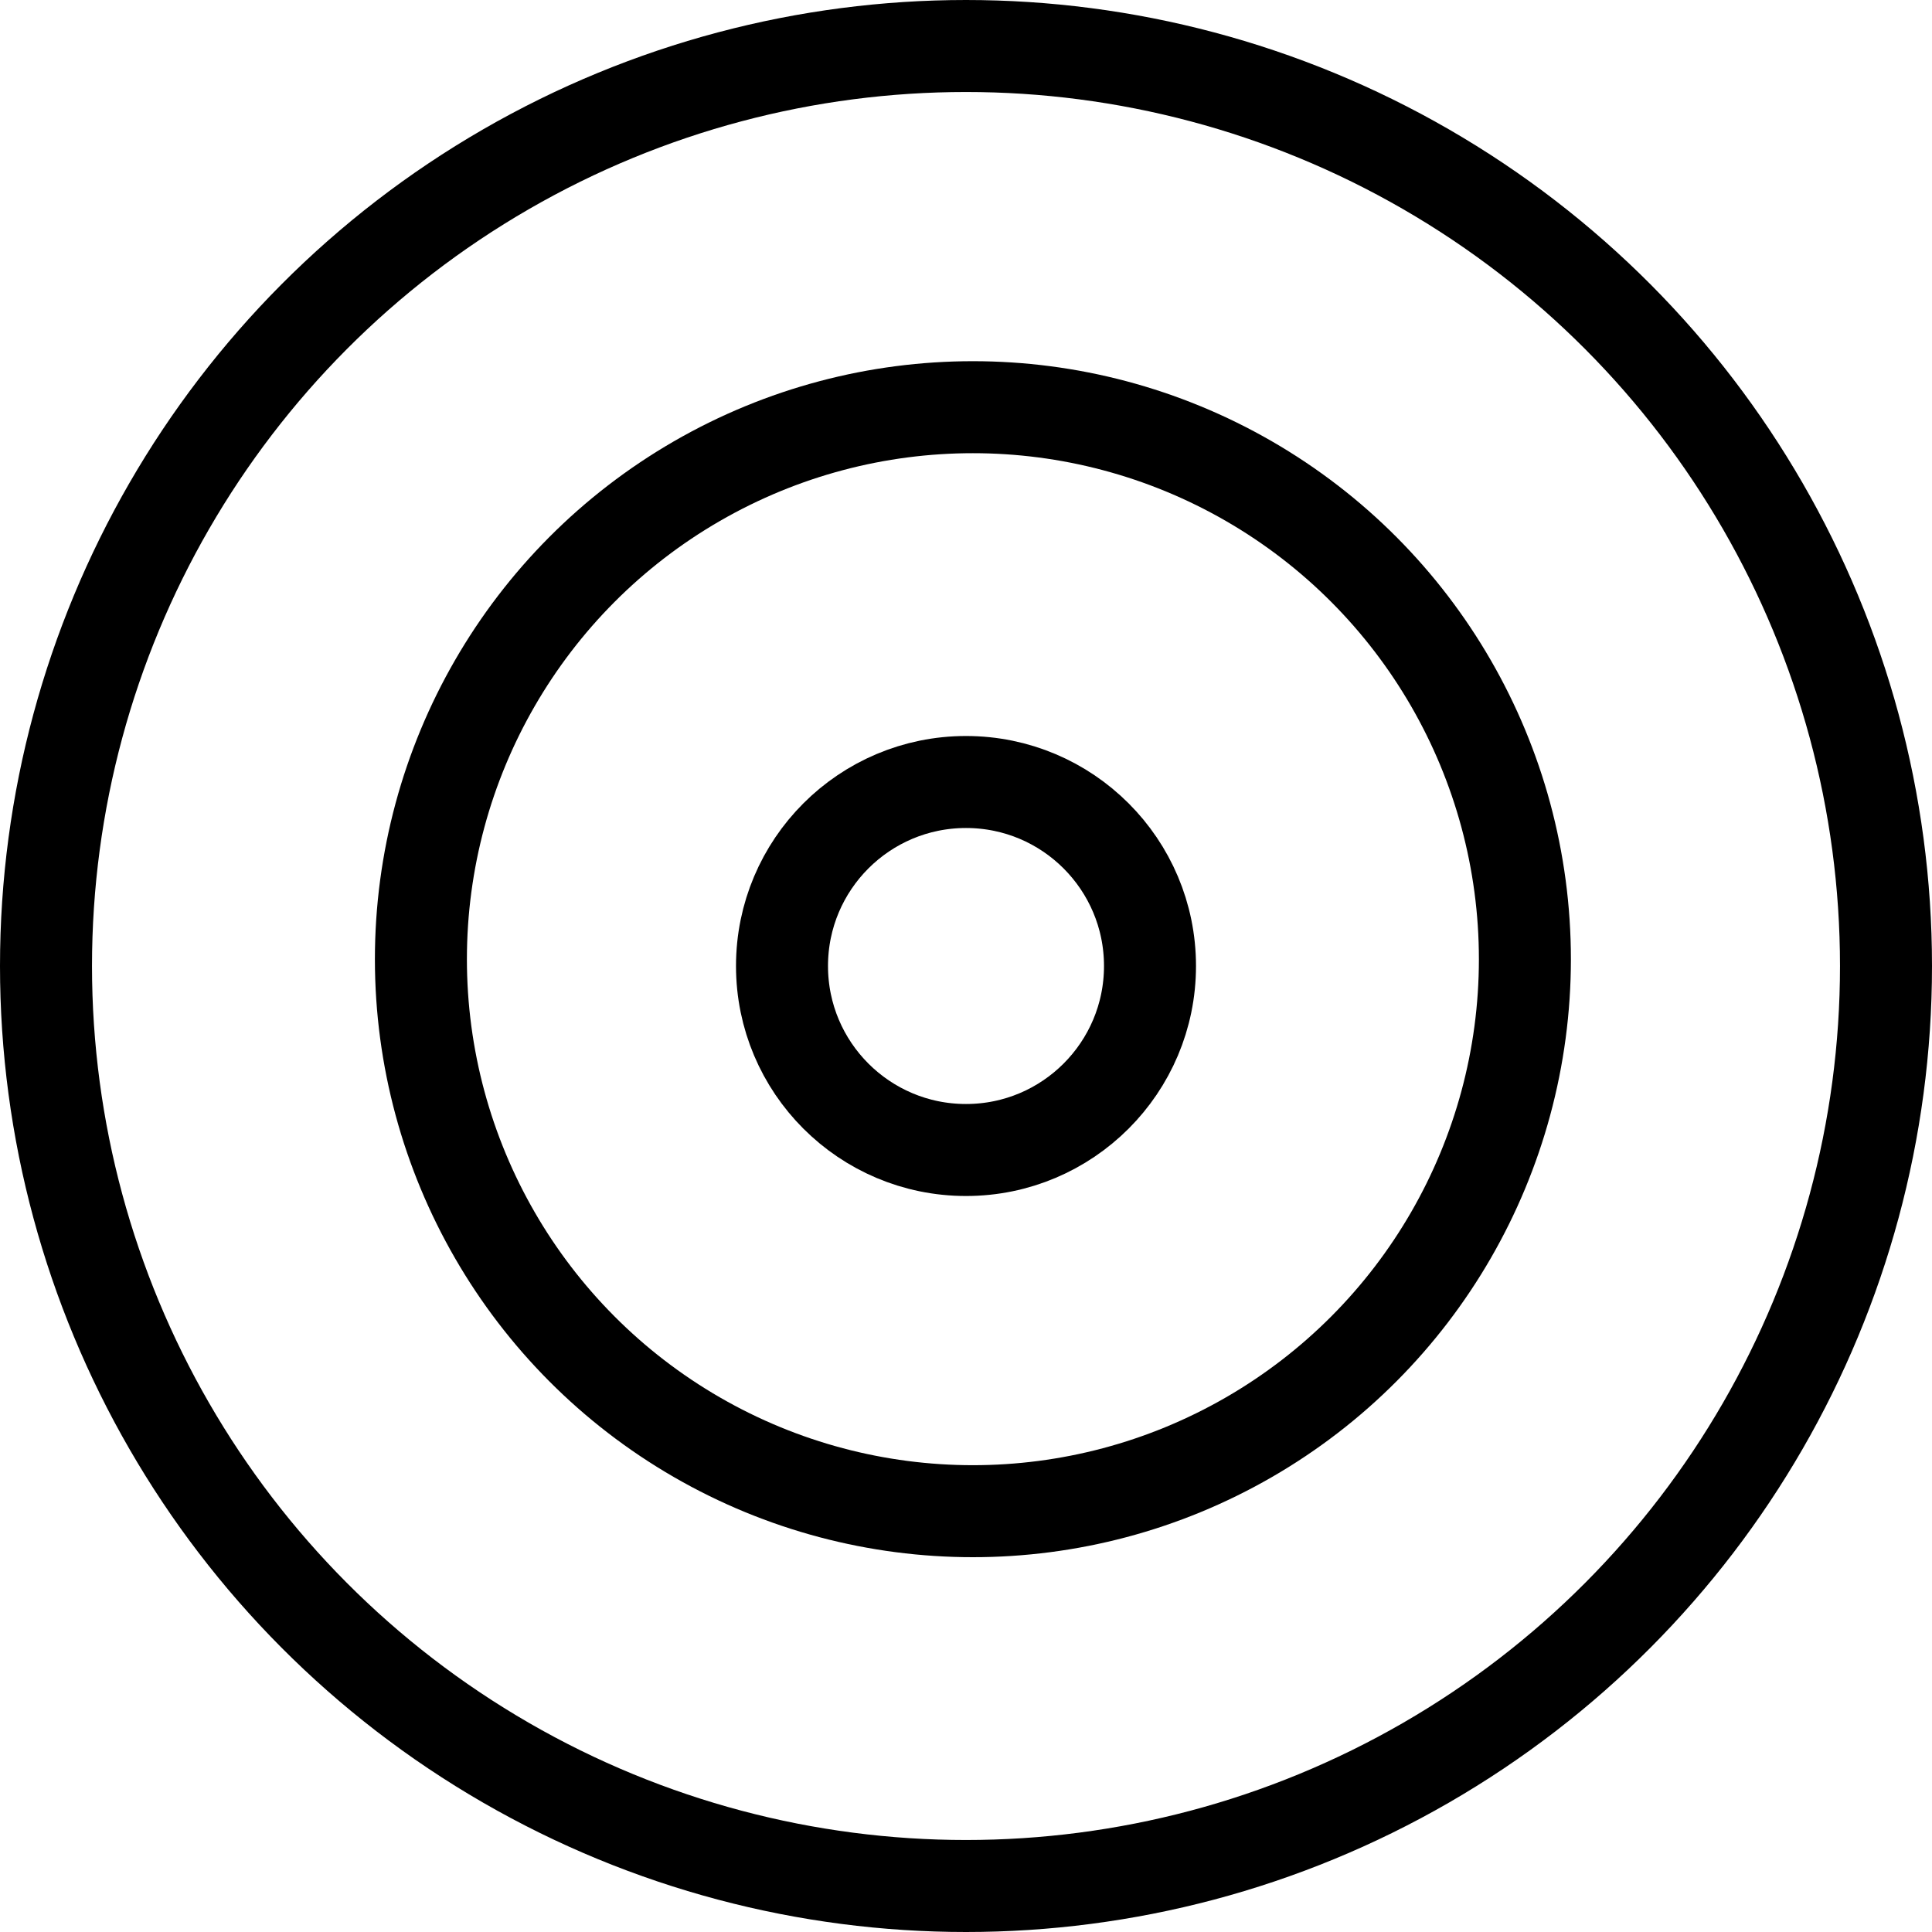
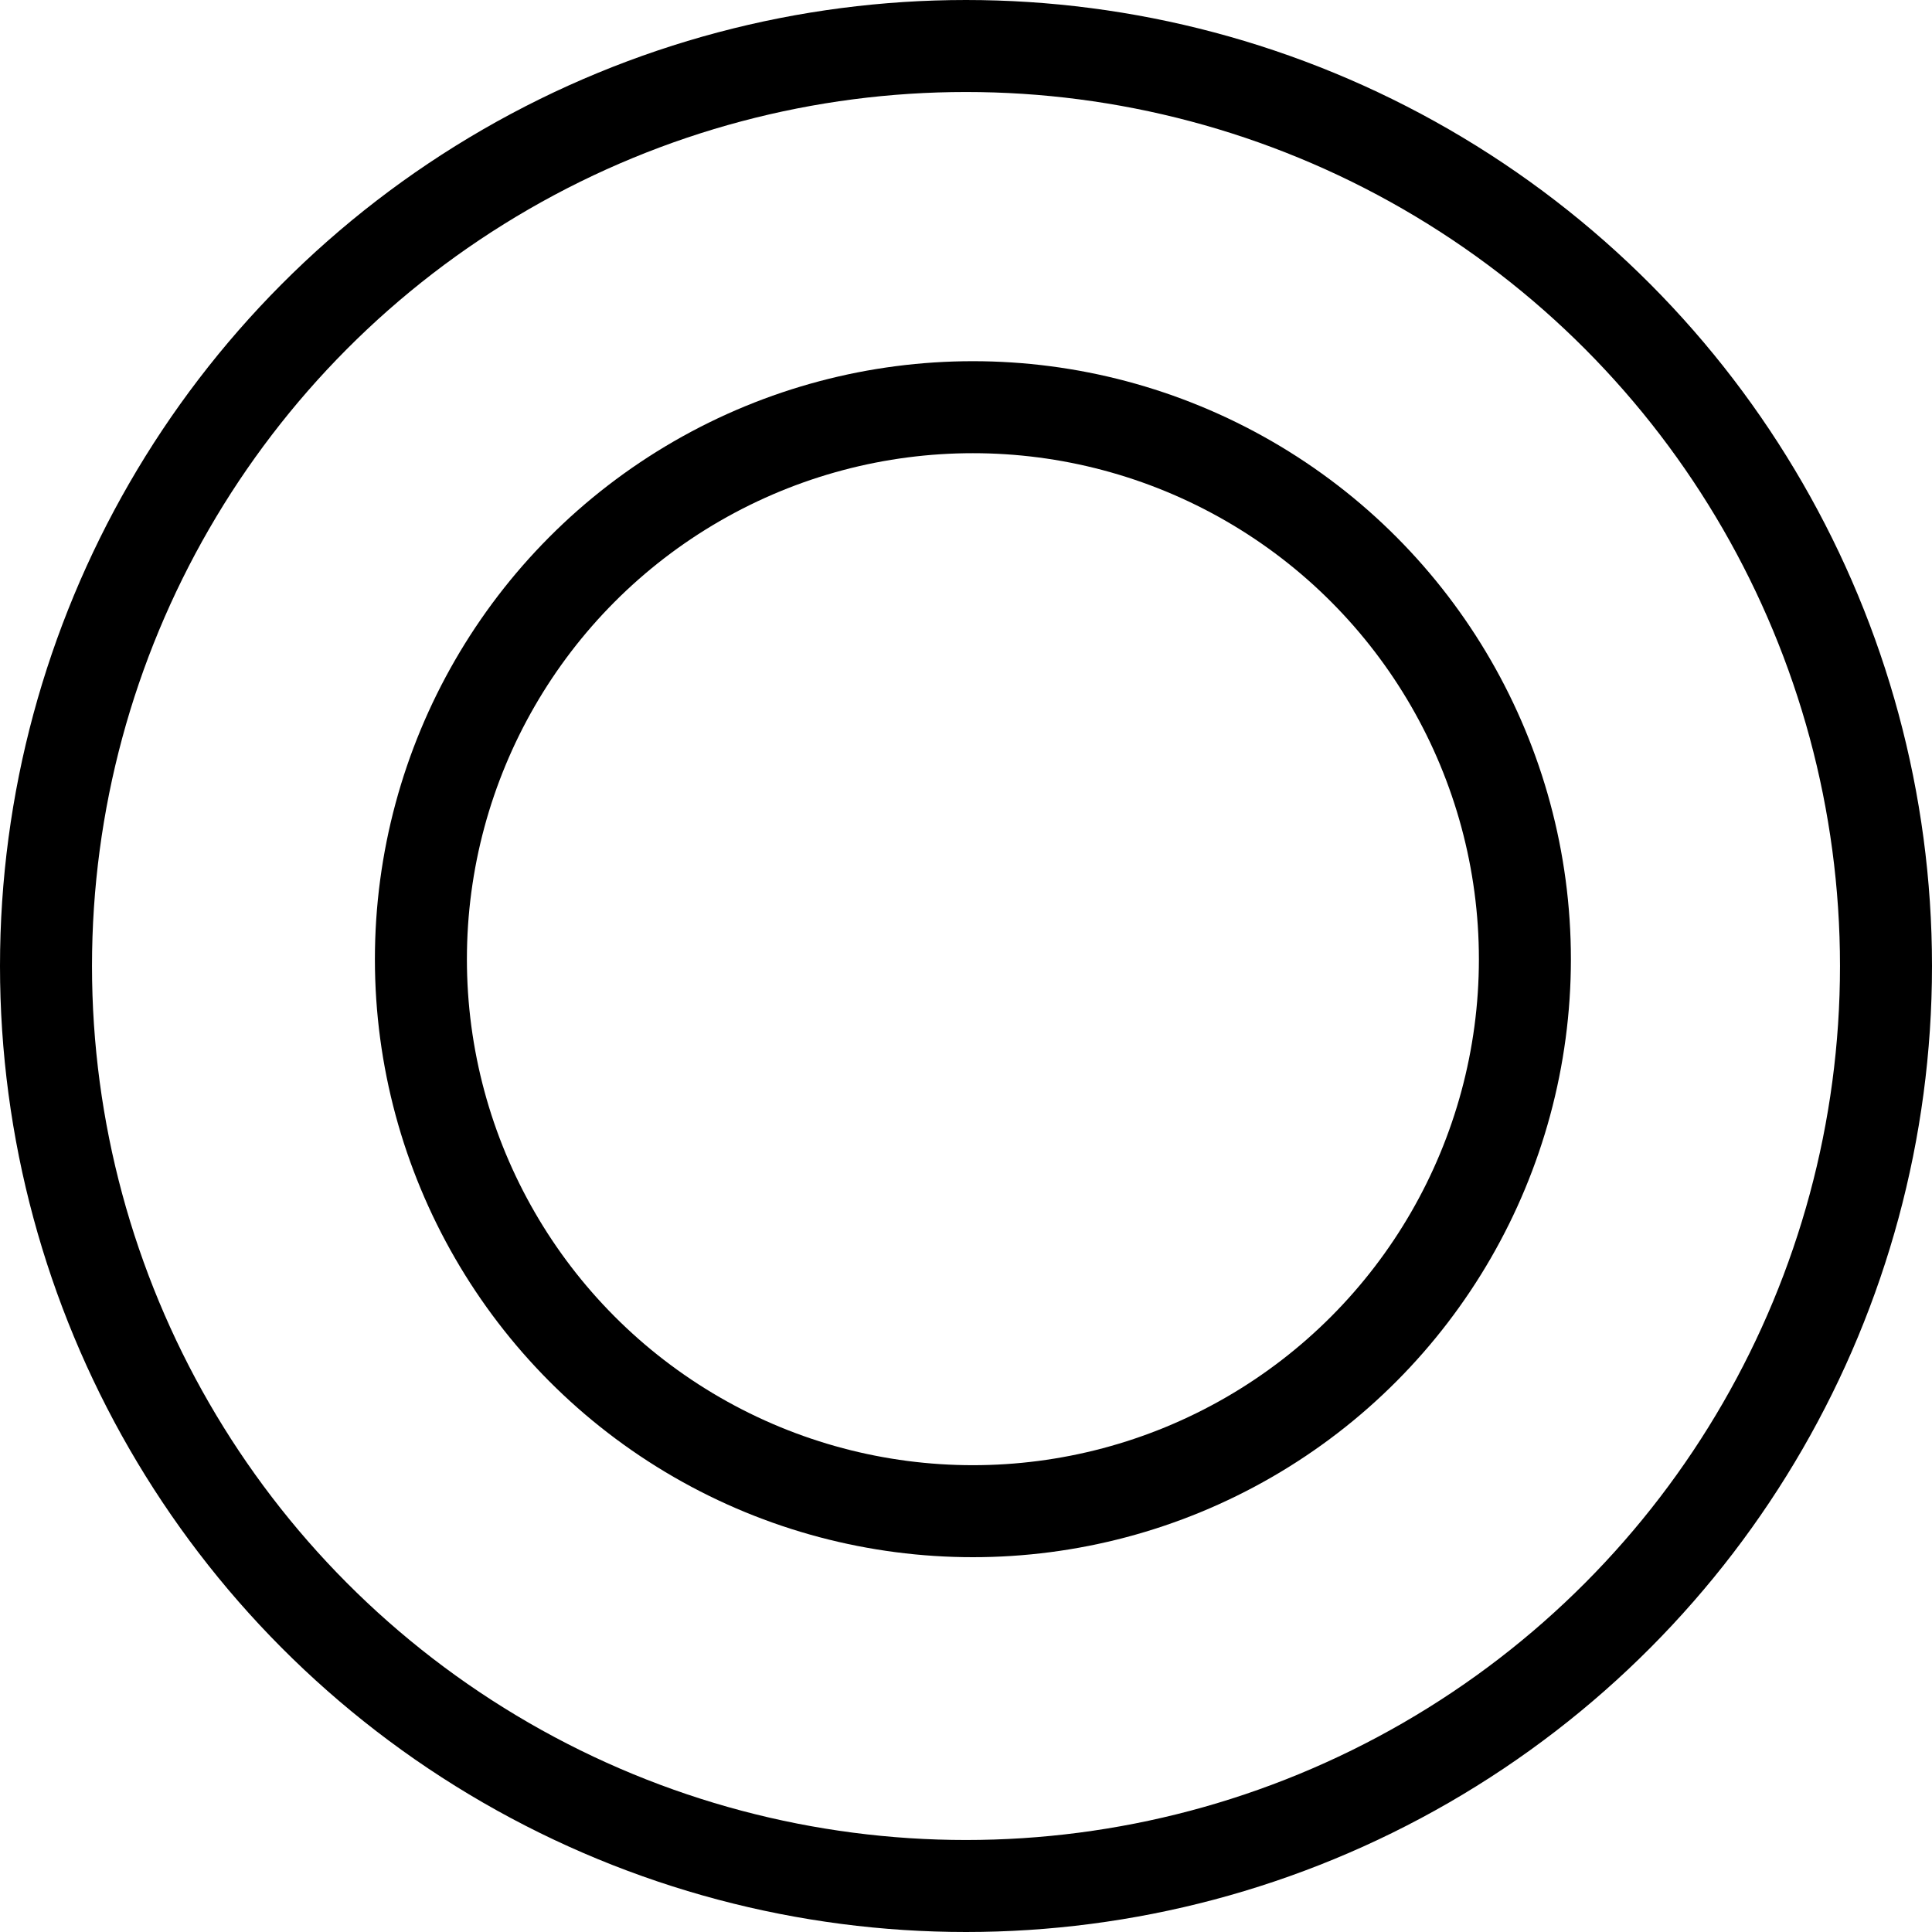
<svg xmlns="http://www.w3.org/2000/svg" width="42" height="42" viewBox="0 0 42 42" fill="none">
  <circle cx="21.15" cy="20.852" r="12" stroke="black" stroke-width="2" />
  <circle cx="21" cy="21" r="20" stroke="black" stroke-width="2" />
-   <circle cx="21" cy="21" r="4" stroke="black" stroke-width="2" />
</svg>